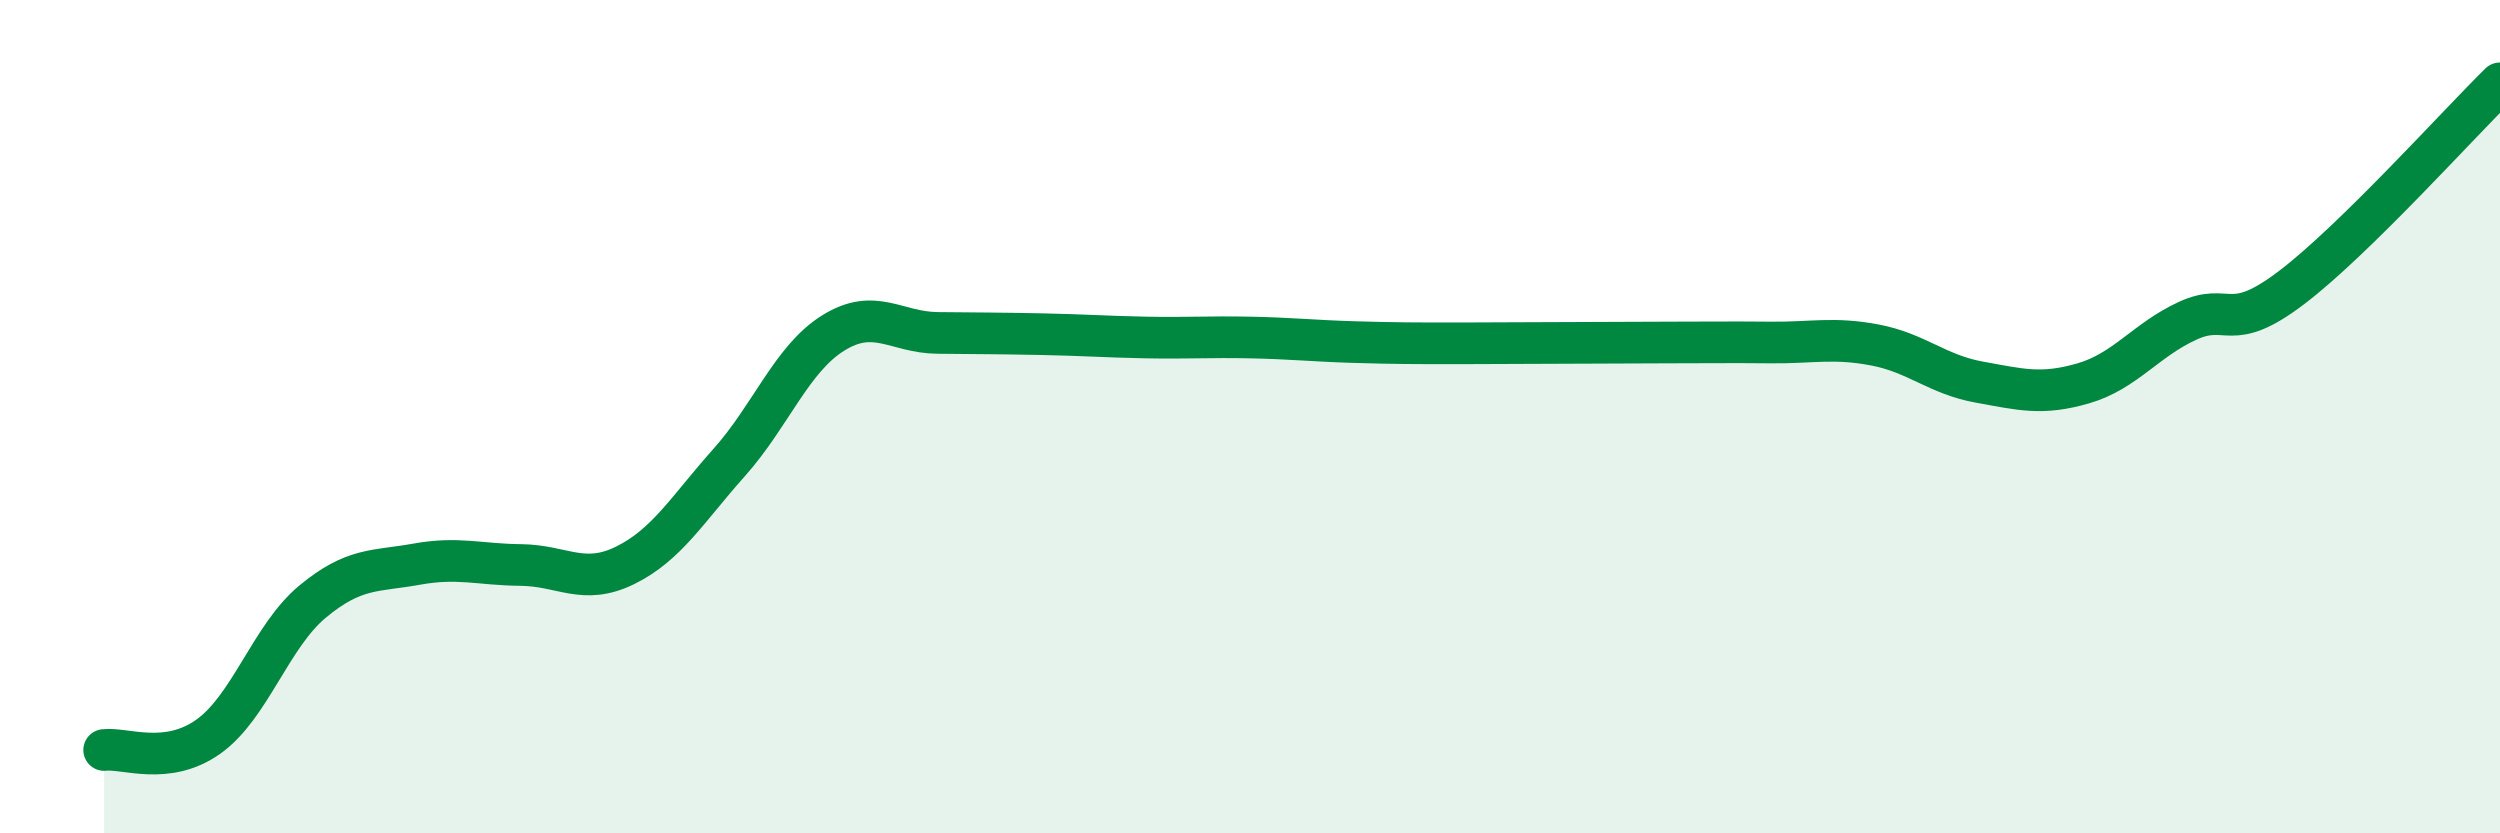
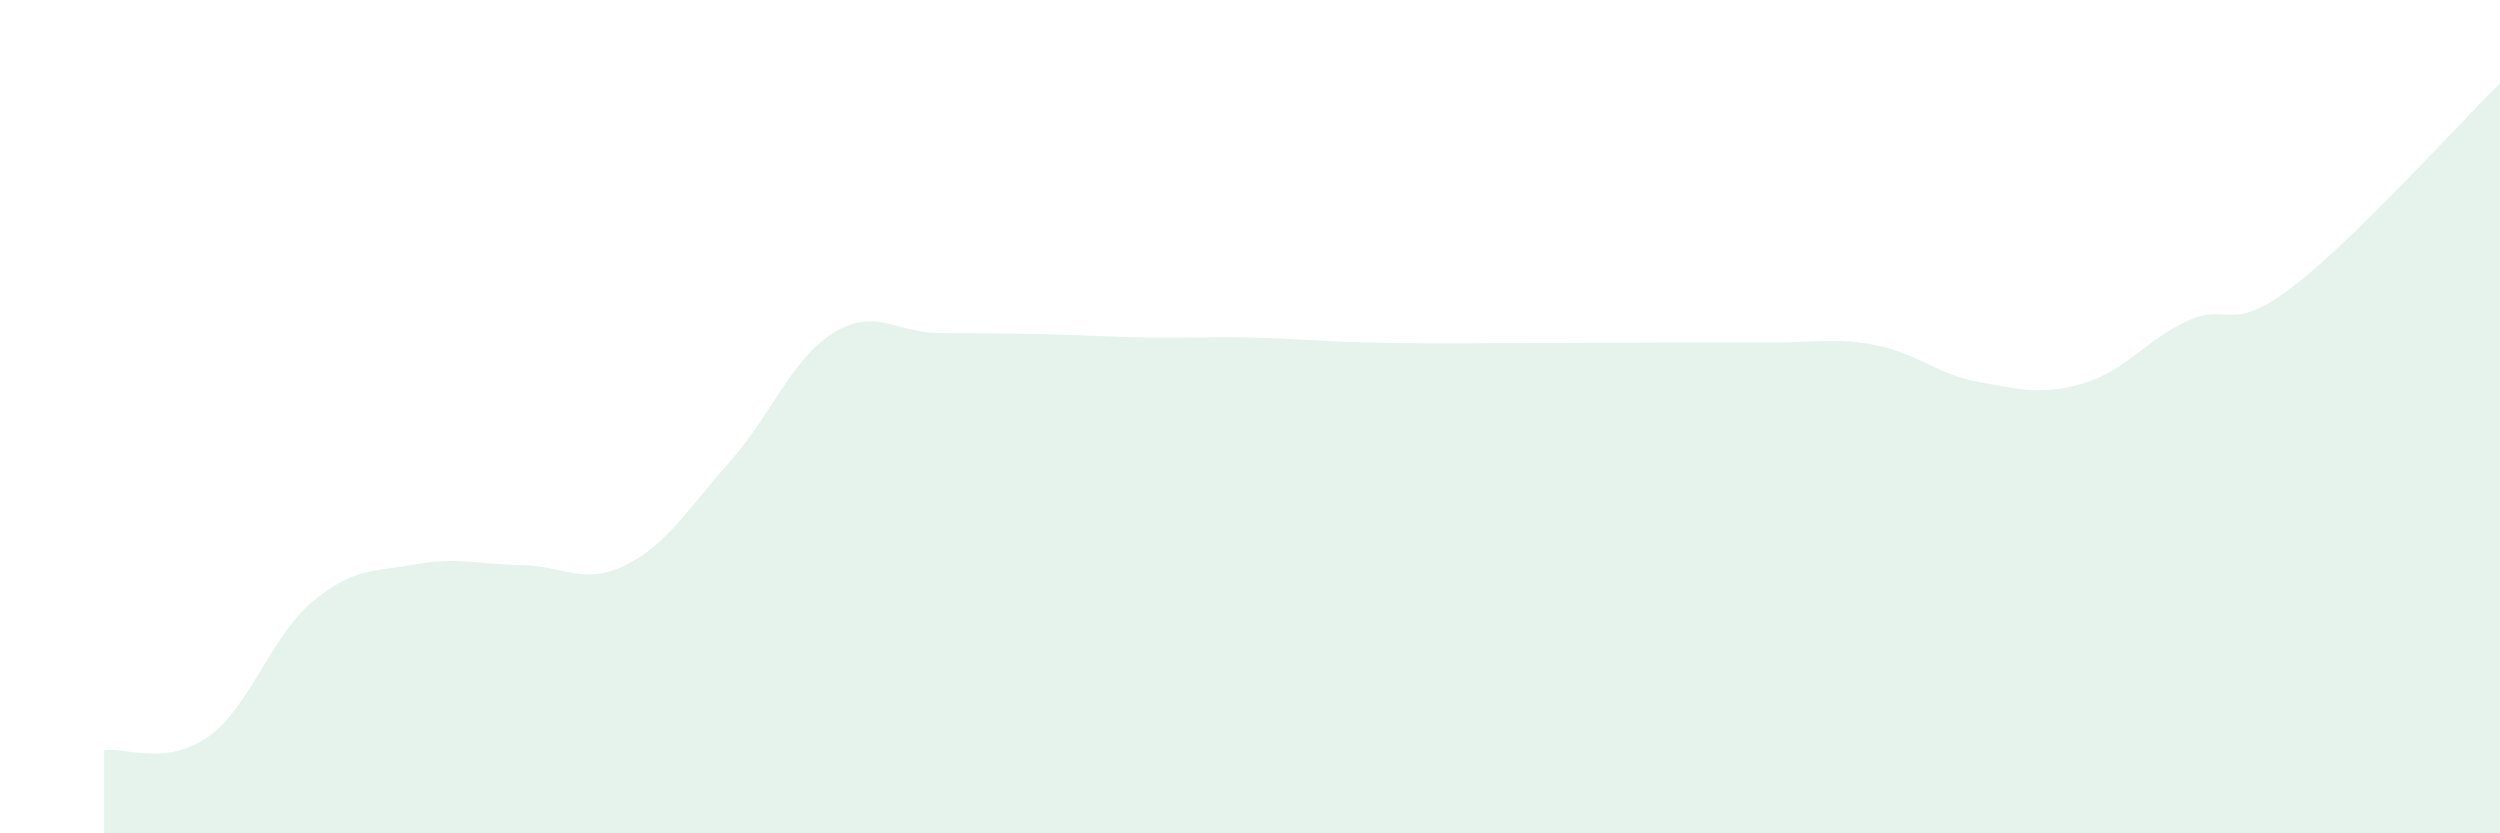
<svg xmlns="http://www.w3.org/2000/svg" width="60" height="20" viewBox="0 0 60 20">
-   <path d="M 2.5,18 C 3,17.94 4,18.39 5,17.68 C 6,16.97 6.5,15.27 7.5,14.44 C 8.5,13.61 9,13.72 10,13.54 C 11,13.36 11.5,13.55 12.5,13.56 C 13.5,13.57 14,14.06 15,13.57 C 16,13.08 16.5,12.22 17.5,11.1 C 18.5,9.98 19,8.61 20,7.99 C 21,7.37 21.5,7.98 22.5,7.99 C 23.5,8 24,8 25,8.02 C 26,8.04 26.5,8.08 27.5,8.1 C 28.5,8.12 29,8.08 30,8.1 C 31,8.12 31.5,8.18 32.5,8.21 C 33.5,8.24 34,8.24 35,8.24 C 36,8.24 36.5,8.23 37.5,8.23 C 38.5,8.23 39,8.22 40,8.22 C 41,8.22 41.5,8.21 42.5,8.22 C 43.5,8.23 44,8.09 45,8.28 C 46,8.47 46.5,8.99 47.5,9.17 C 48.5,9.35 49,9.49 50,9.2 C 51,8.91 51.5,8.16 52.5,7.7 C 53.5,7.24 53.5,8.04 55,6.9 C 56.5,5.76 59,2.98 60,2L60 20L2.5 20Z" fill="#008740" opacity="0.1" stroke-linecap="round" stroke-linejoin="round" />
-   <path d="M 2.5,18 C 3,17.94 4,18.39 5,17.68 C 6,16.97 6.5,15.27 7.5,14.44 C 8.5,13.61 9,13.72 10,13.54 C 11,13.36 11.5,13.55 12.5,13.56 C 13.5,13.57 14,14.06 15,13.57 C 16,13.08 16.5,12.22 17.5,11.1 C 18.5,9.98 19,8.61 20,7.99 C 21,7.37 21.5,7.98 22.5,7.99 C 23.5,8 24,8 25,8.02 C 26,8.04 26.5,8.08 27.5,8.1 C 28.5,8.12 29,8.08 30,8.1 C 31,8.12 31.5,8.18 32.5,8.21 C 33.5,8.24 34,8.24 35,8.24 C 36,8.24 36.5,8.23 37.5,8.23 C 38.5,8.23 39,8.22 40,8.22 C 41,8.22 41.5,8.21 42.5,8.22 C 43.5,8.23 44,8.09 45,8.28 C 46,8.47 46.5,8.99 47.5,9.17 C 48.5,9.35 49,9.49 50,9.2 C 51,8.91 51.5,8.16 52.5,7.7 C 53.5,7.24 53.5,8.04 55,6.9 C 56.5,5.76 59,2.98 60,2" stroke="#008740" stroke-width="1" fill="none" stroke-linecap="round" stroke-linejoin="round" />
+   <path d="M 2.5,18 C 3,17.94 4,18.39 5,17.68 C 6,16.97 6.5,15.27 7.5,14.44 C 8.5,13.61 9,13.72 10,13.54 C 11,13.36 11.5,13.55 12.5,13.56 C 13.5,13.57 14,14.06 15,13.57 C 16,13.08 16.5,12.22 17.5,11.1 C 18.5,9.98 19,8.61 20,7.99 C 21,7.37 21.5,7.98 22.5,7.99 C 23.5,8 24,8 25,8.02 C 26,8.04 26.5,8.08 27.5,8.1 C 28.5,8.12 29,8.08 30,8.1 C 31,8.12 31.5,8.18 32.5,8.21 C 33.5,8.24 34,8.24 35,8.24 C 36,8.24 36.5,8.23 37.5,8.23 C 41,8.22 41.5,8.21 42.5,8.22 C 43.5,8.23 44,8.09 45,8.28 C 46,8.47 46.5,8.99 47.5,9.17 C 48.5,9.35 49,9.49 50,9.2 C 51,8.91 51.5,8.16 52.5,7.7 C 53.5,7.24 53.5,8.04 55,6.9 C 56.5,5.76 59,2.98 60,2L60 20L2.5 20Z" fill="#008740" opacity="0.1" stroke-linecap="round" stroke-linejoin="round" />
</svg>